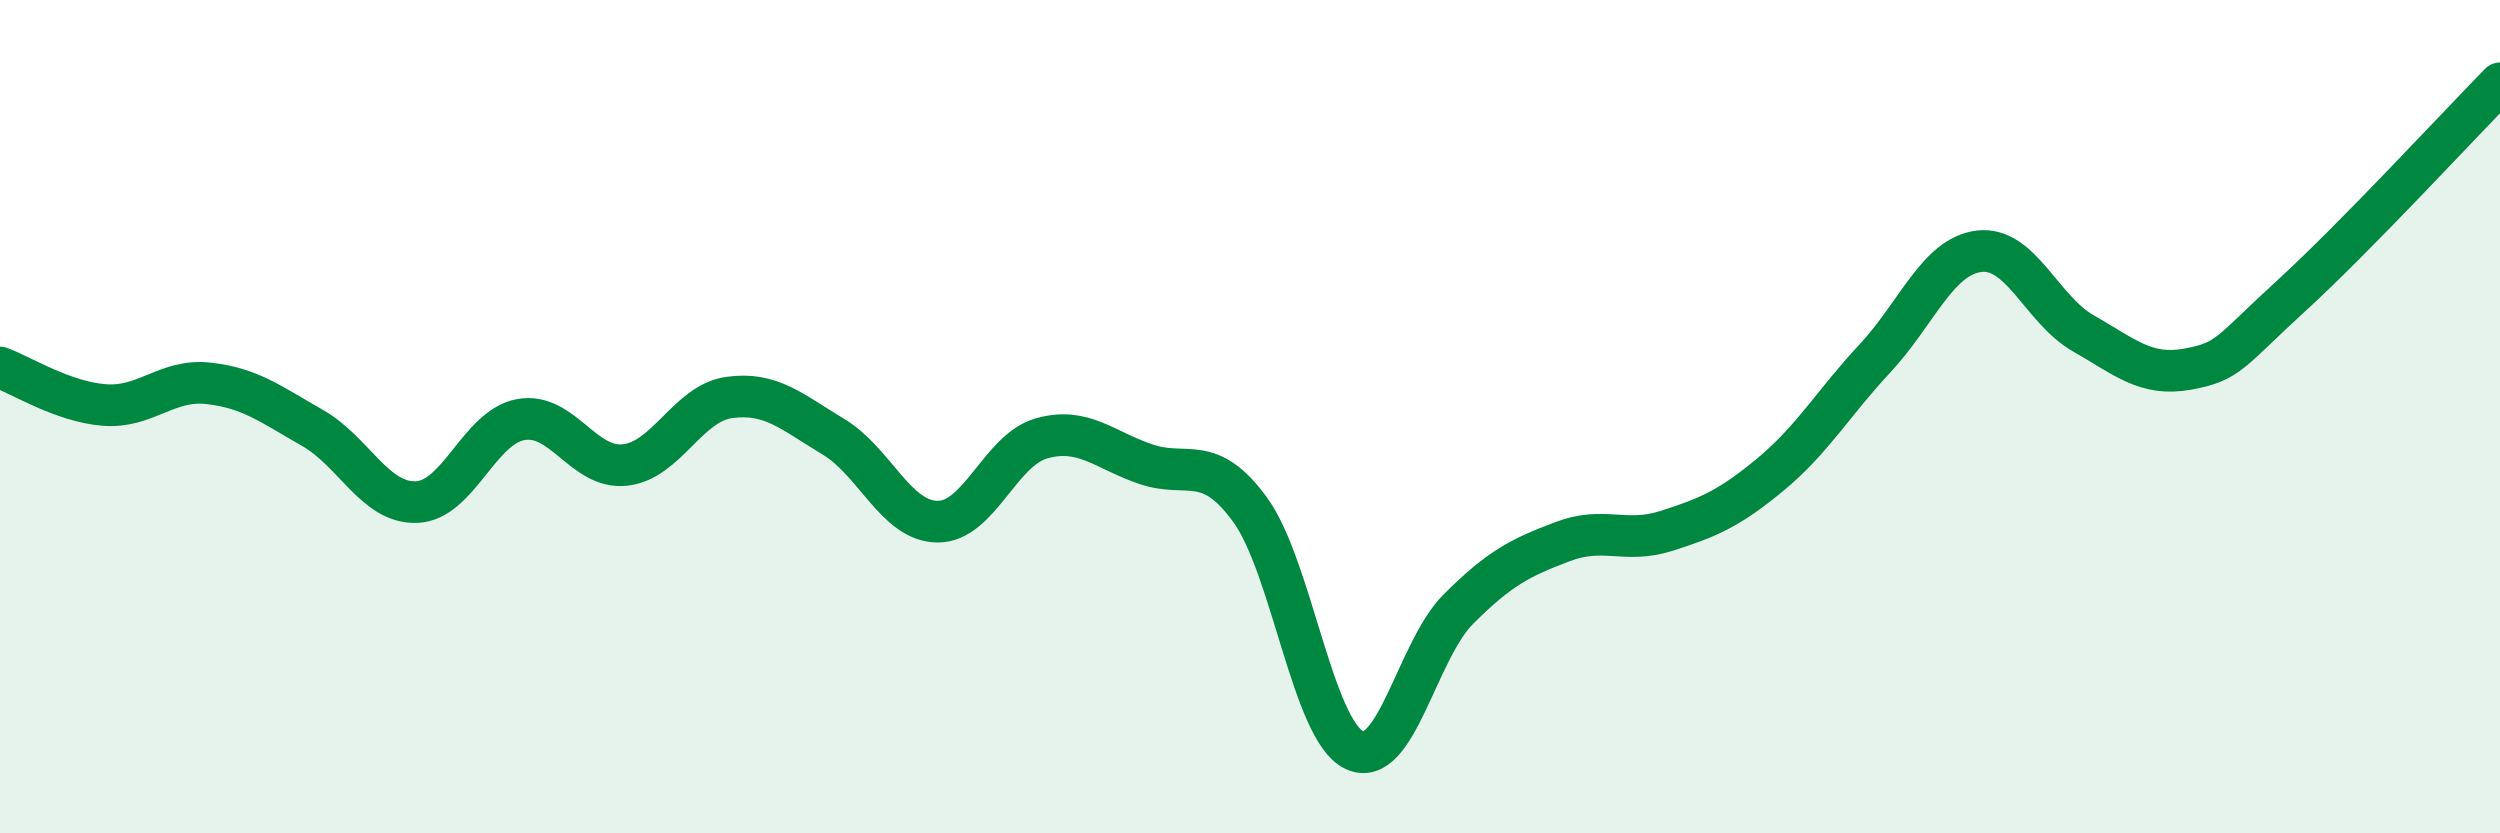
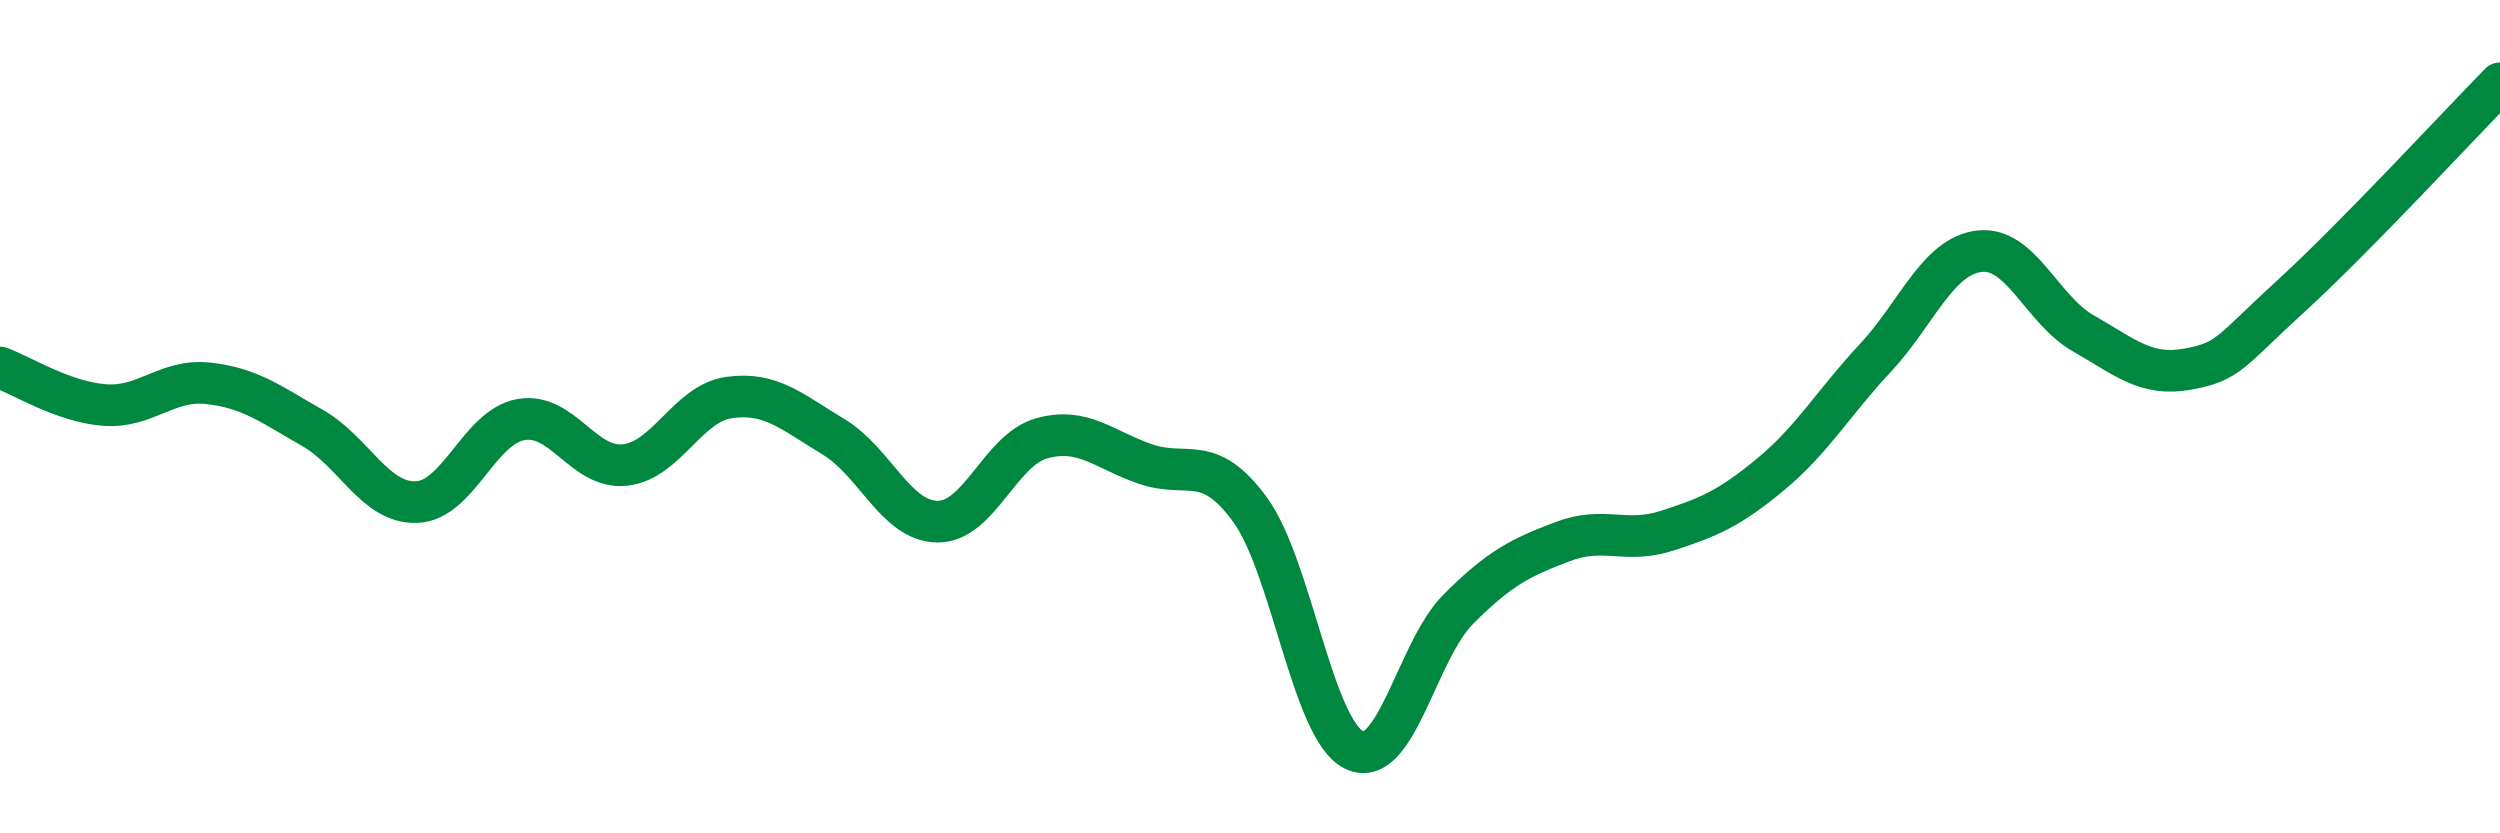
<svg xmlns="http://www.w3.org/2000/svg" width="60" height="20" viewBox="0 0 60 20">
-   <path d="M 0,8.82 C 0.5,9 1.5,9.64 2.5,9.72 C 3.5,9.8 4,9.09 5,9.2 C 6,9.31 6.5,9.7 7.5,10.27 C 8.5,10.84 9,12.09 10,12.05 C 11,12.01 11.5,10.25 12.5,10.07 C 13.5,9.89 14,11.27 15,11.16 C 16,11.05 16.5,9.68 17.5,9.54 C 18.5,9.4 19,9.88 20,10.48 C 21,11.08 21.5,12.51 22.5,12.52 C 23.5,12.53 24,10.8 25,10.52 C 26,10.24 26.5,10.8 27.5,11.14 C 28.5,11.48 29,10.86 30,12.23 C 31,13.6 31.5,17.52 32.5,18 C 33.5,18.48 34,15.62 35,14.62 C 36,13.62 36.5,13.38 37.5,13 C 38.5,12.62 39,13.06 40,12.74 C 41,12.42 41.5,12.21 42.5,11.38 C 43.5,10.55 44,9.67 45,8.6 C 46,7.53 46.5,6.15 47.5,6.03 C 48.5,5.91 49,7.43 50,8 C 51,8.57 51.5,9.04 52.5,8.86 C 53.5,8.68 53.5,8.46 55,7.09 C 56.5,5.72 59,3.02 60,2L60 20L0 20Z" fill="#008740" opacity="0.1" stroke-linecap="round" stroke-linejoin="round" />
  <path d="M 0,8.82 C 0.5,9 1.5,9.64 2.5,9.72 C 3.5,9.8 4,9.09 5,9.2 C 6,9.31 6.5,9.7 7.5,10.27 C 8.5,10.84 9,12.09 10,12.05 C 11,12.01 11.5,10.25 12.5,10.07 C 13.5,9.89 14,11.27 15,11.16 C 16,11.05 16.5,9.68 17.5,9.54 C 18.5,9.4 19,9.88 20,10.48 C 21,11.08 21.5,12.51 22.5,12.52 C 23.5,12.53 24,10.8 25,10.52 C 26,10.24 26.5,10.8 27.5,11.14 C 28.5,11.48 29,10.86 30,12.23 C 31,13.6 31.5,17.52 32.5,18 C 33.5,18.48 34,15.62 35,14.62 C 36,13.62 36.5,13.38 37.5,13 C 38.5,12.62 39,13.06 40,12.74 C 41,12.42 41.5,12.21 42.5,11.38 C 43.5,10.55 44,9.67 45,8.6 C 46,7.53 46.5,6.15 47.5,6.03 C 48.5,5.91 49,7.43 50,8 C 51,8.57 51.5,9.04 52.5,8.86 C 53.5,8.68 53.5,8.46 55,7.09 C 56.5,5.72 59,3.02 60,2" stroke="#008740" stroke-width="1" fill="none" stroke-linecap="round" stroke-linejoin="round" />
</svg>